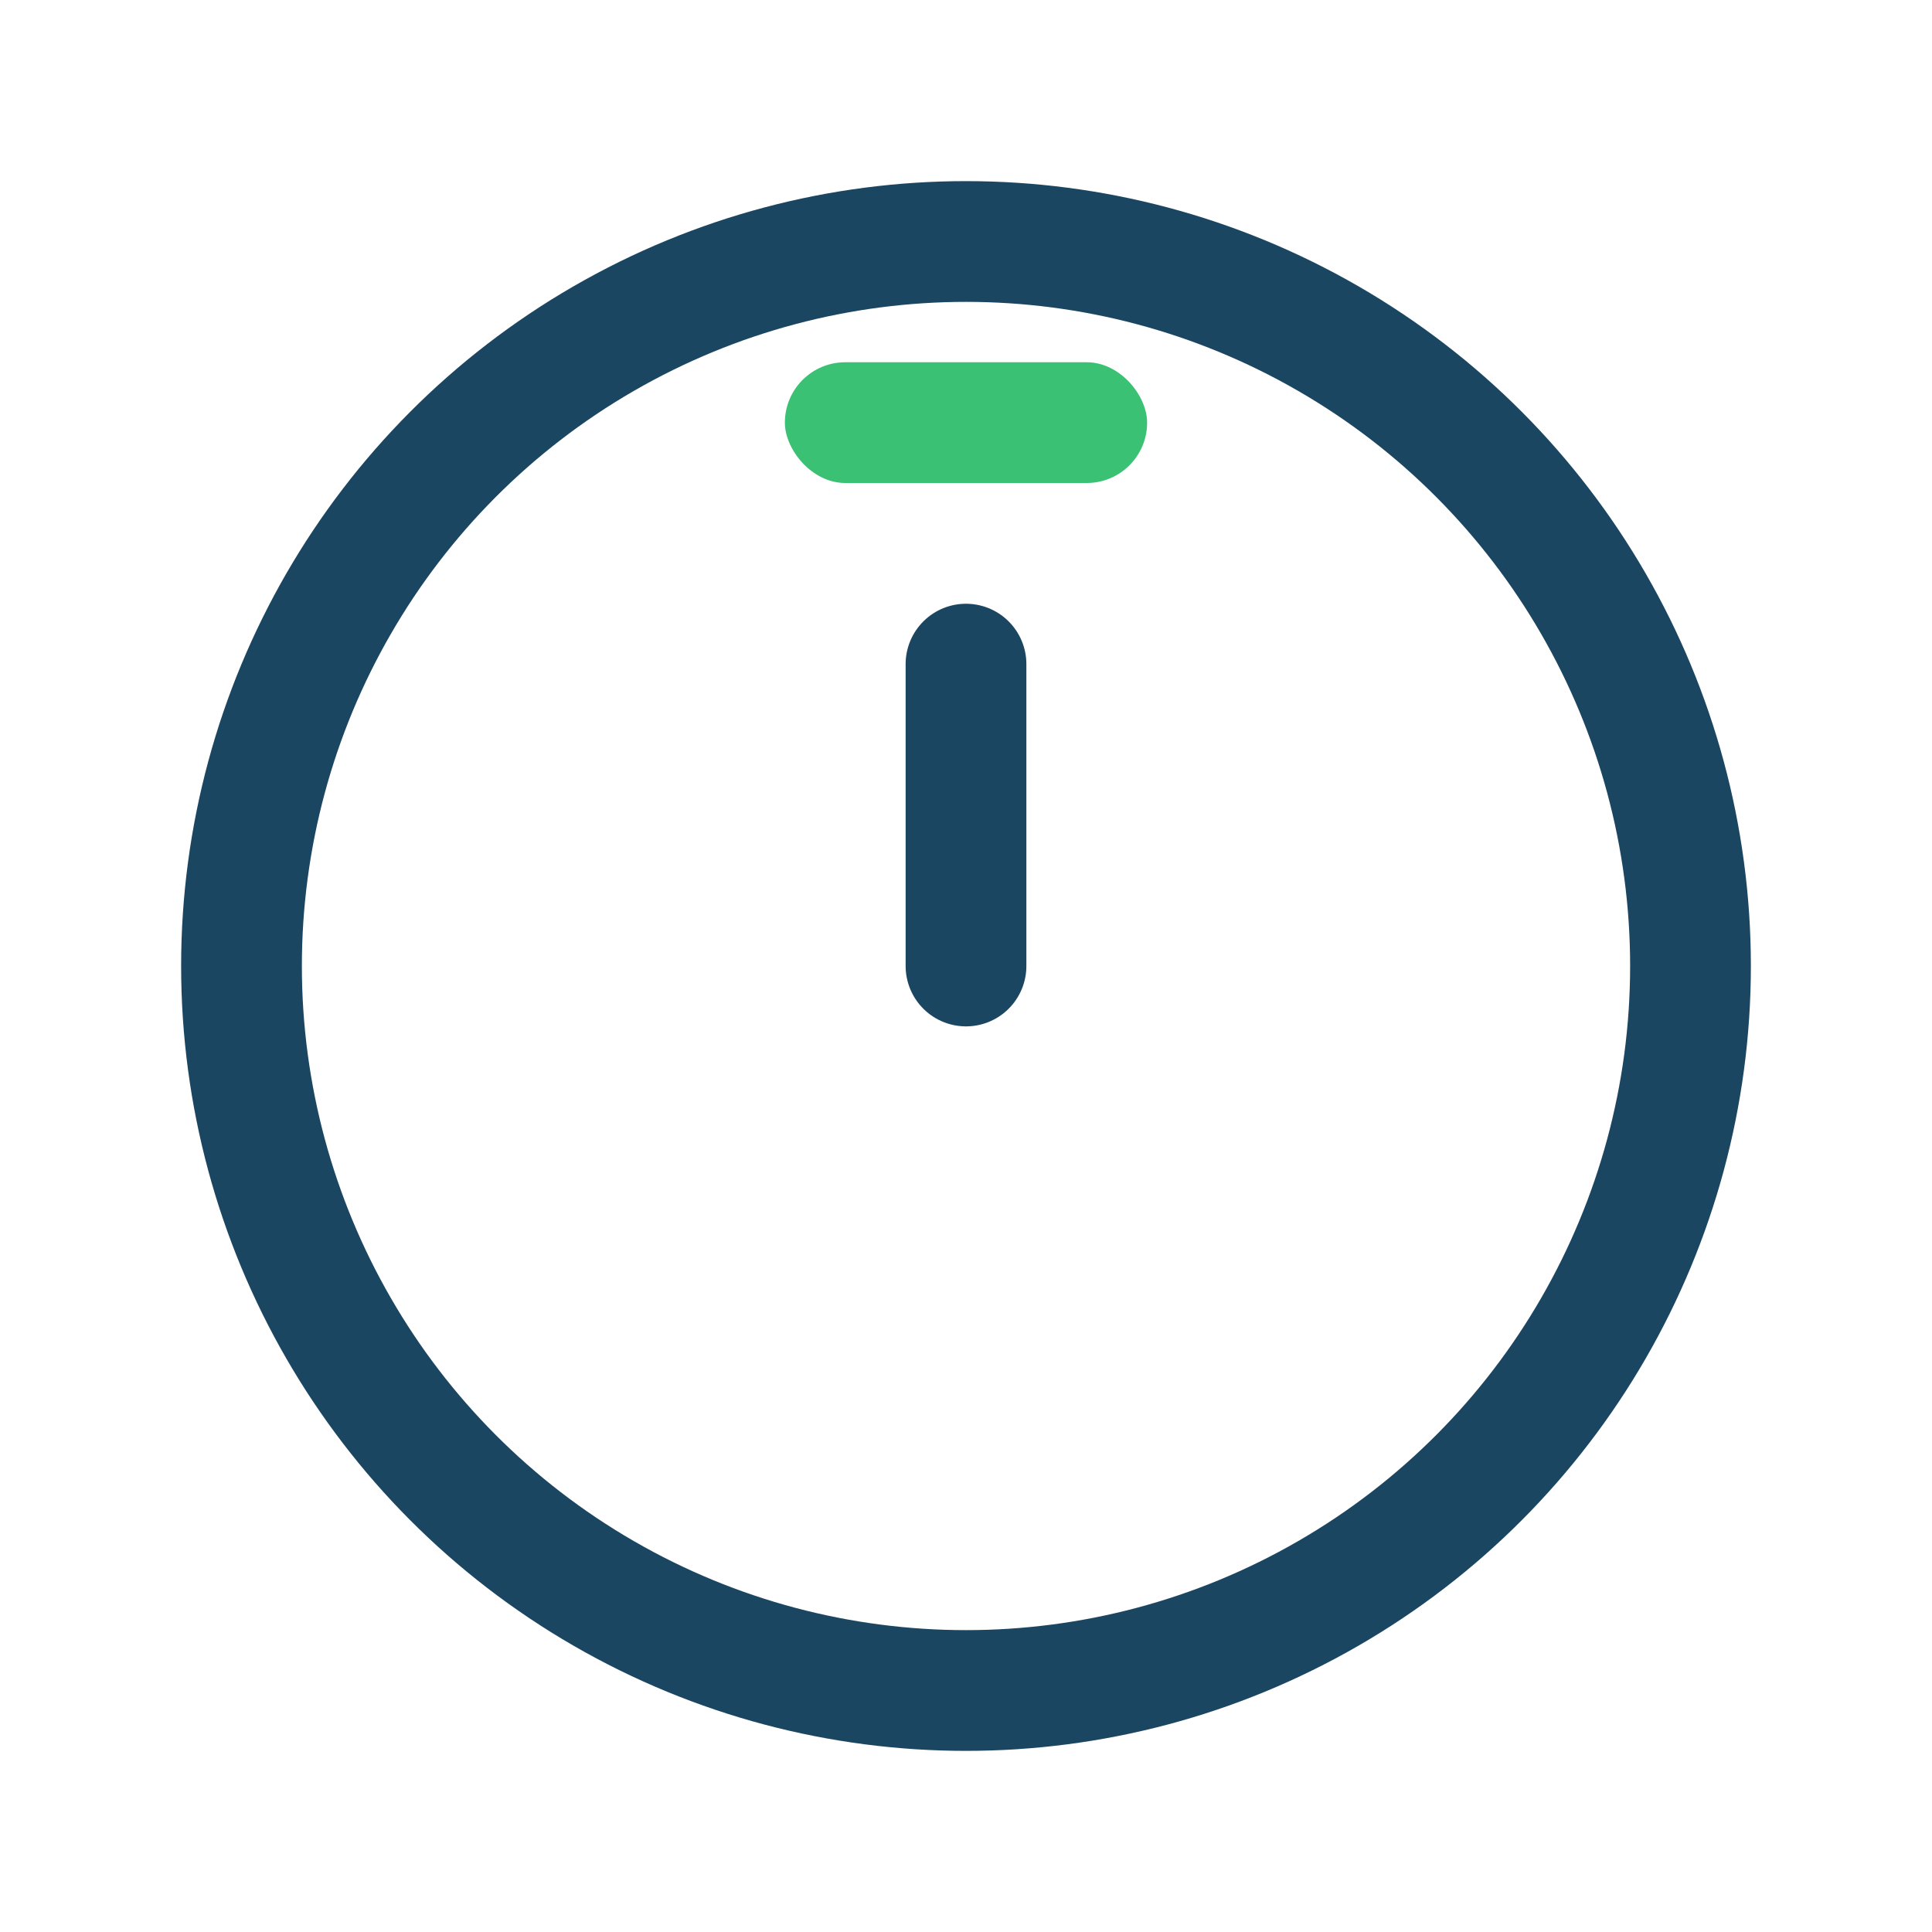
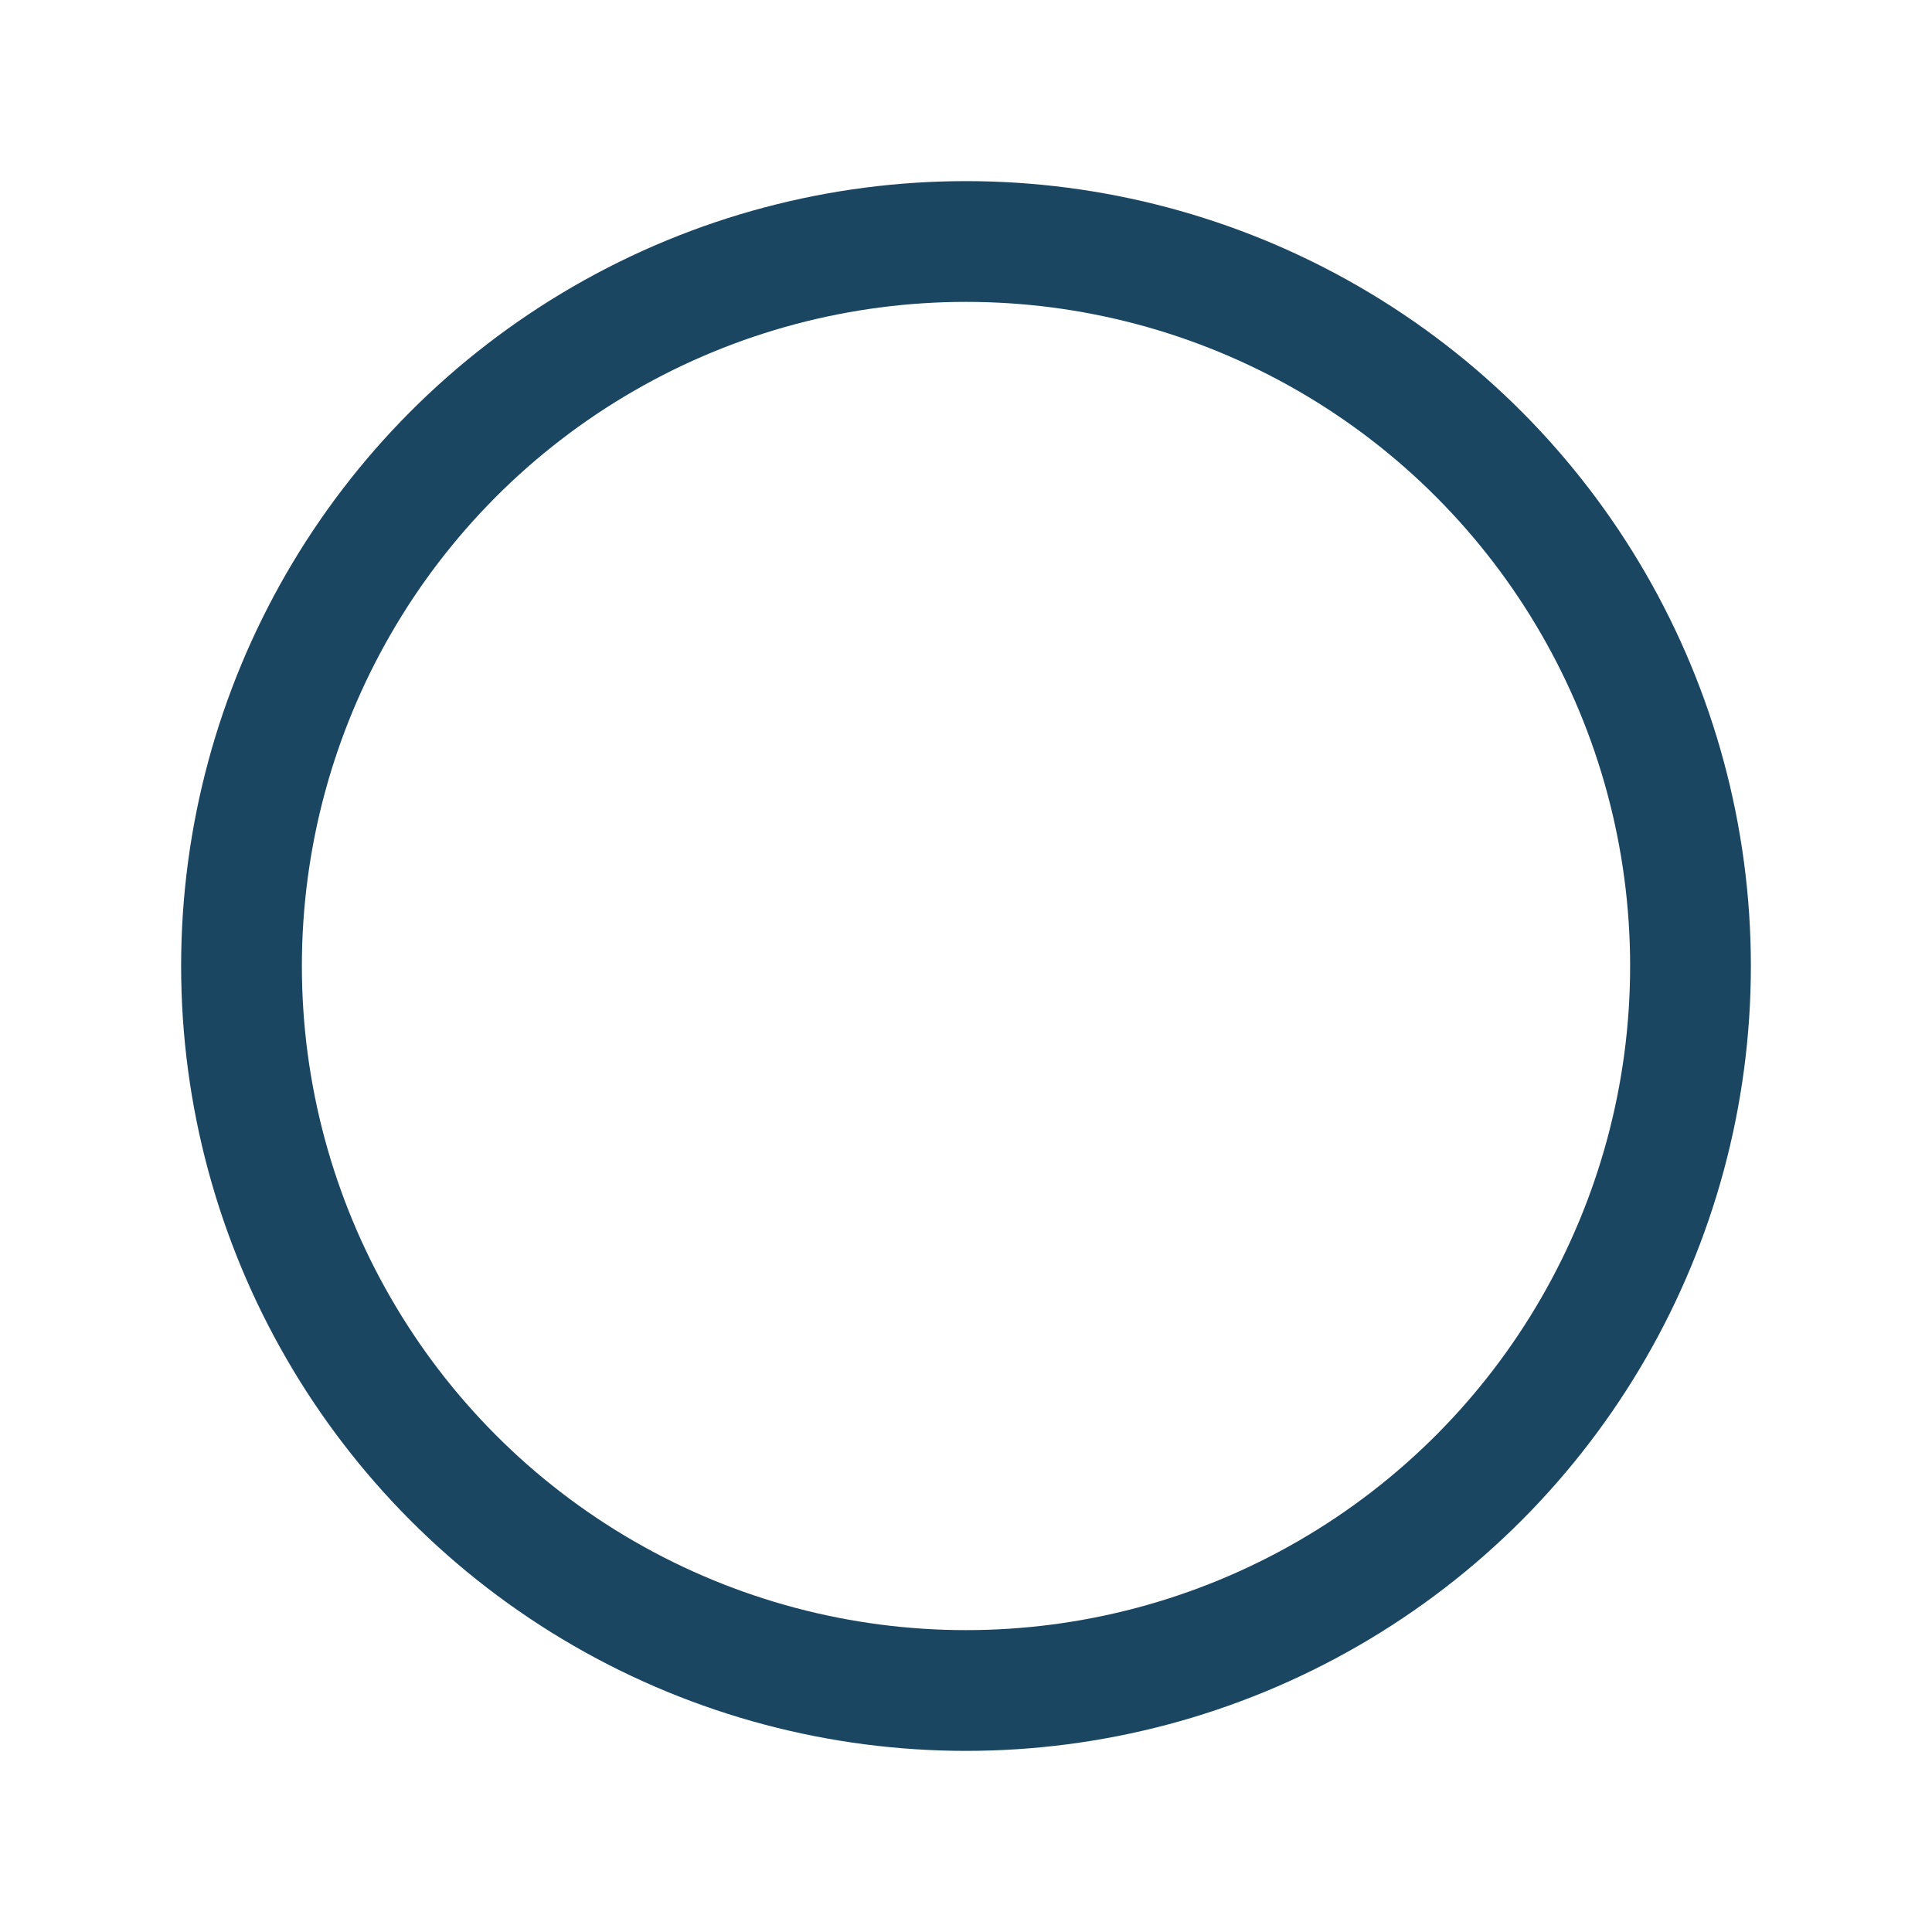
<svg xmlns="http://www.w3.org/2000/svg" viewBox="0 0 32 32" width="32" height="32">
  <circle cx="16" cy="16" r="12" fill="none" stroke="#1B4662" stroke-width="2" />
-   <rect x="13" y="6" width="6" height="2" rx="1" fill="#3AC173" />
-   <path d="M16 16v-5" stroke="#1B4662" stroke-width="2" stroke-linecap="round" />
</svg>